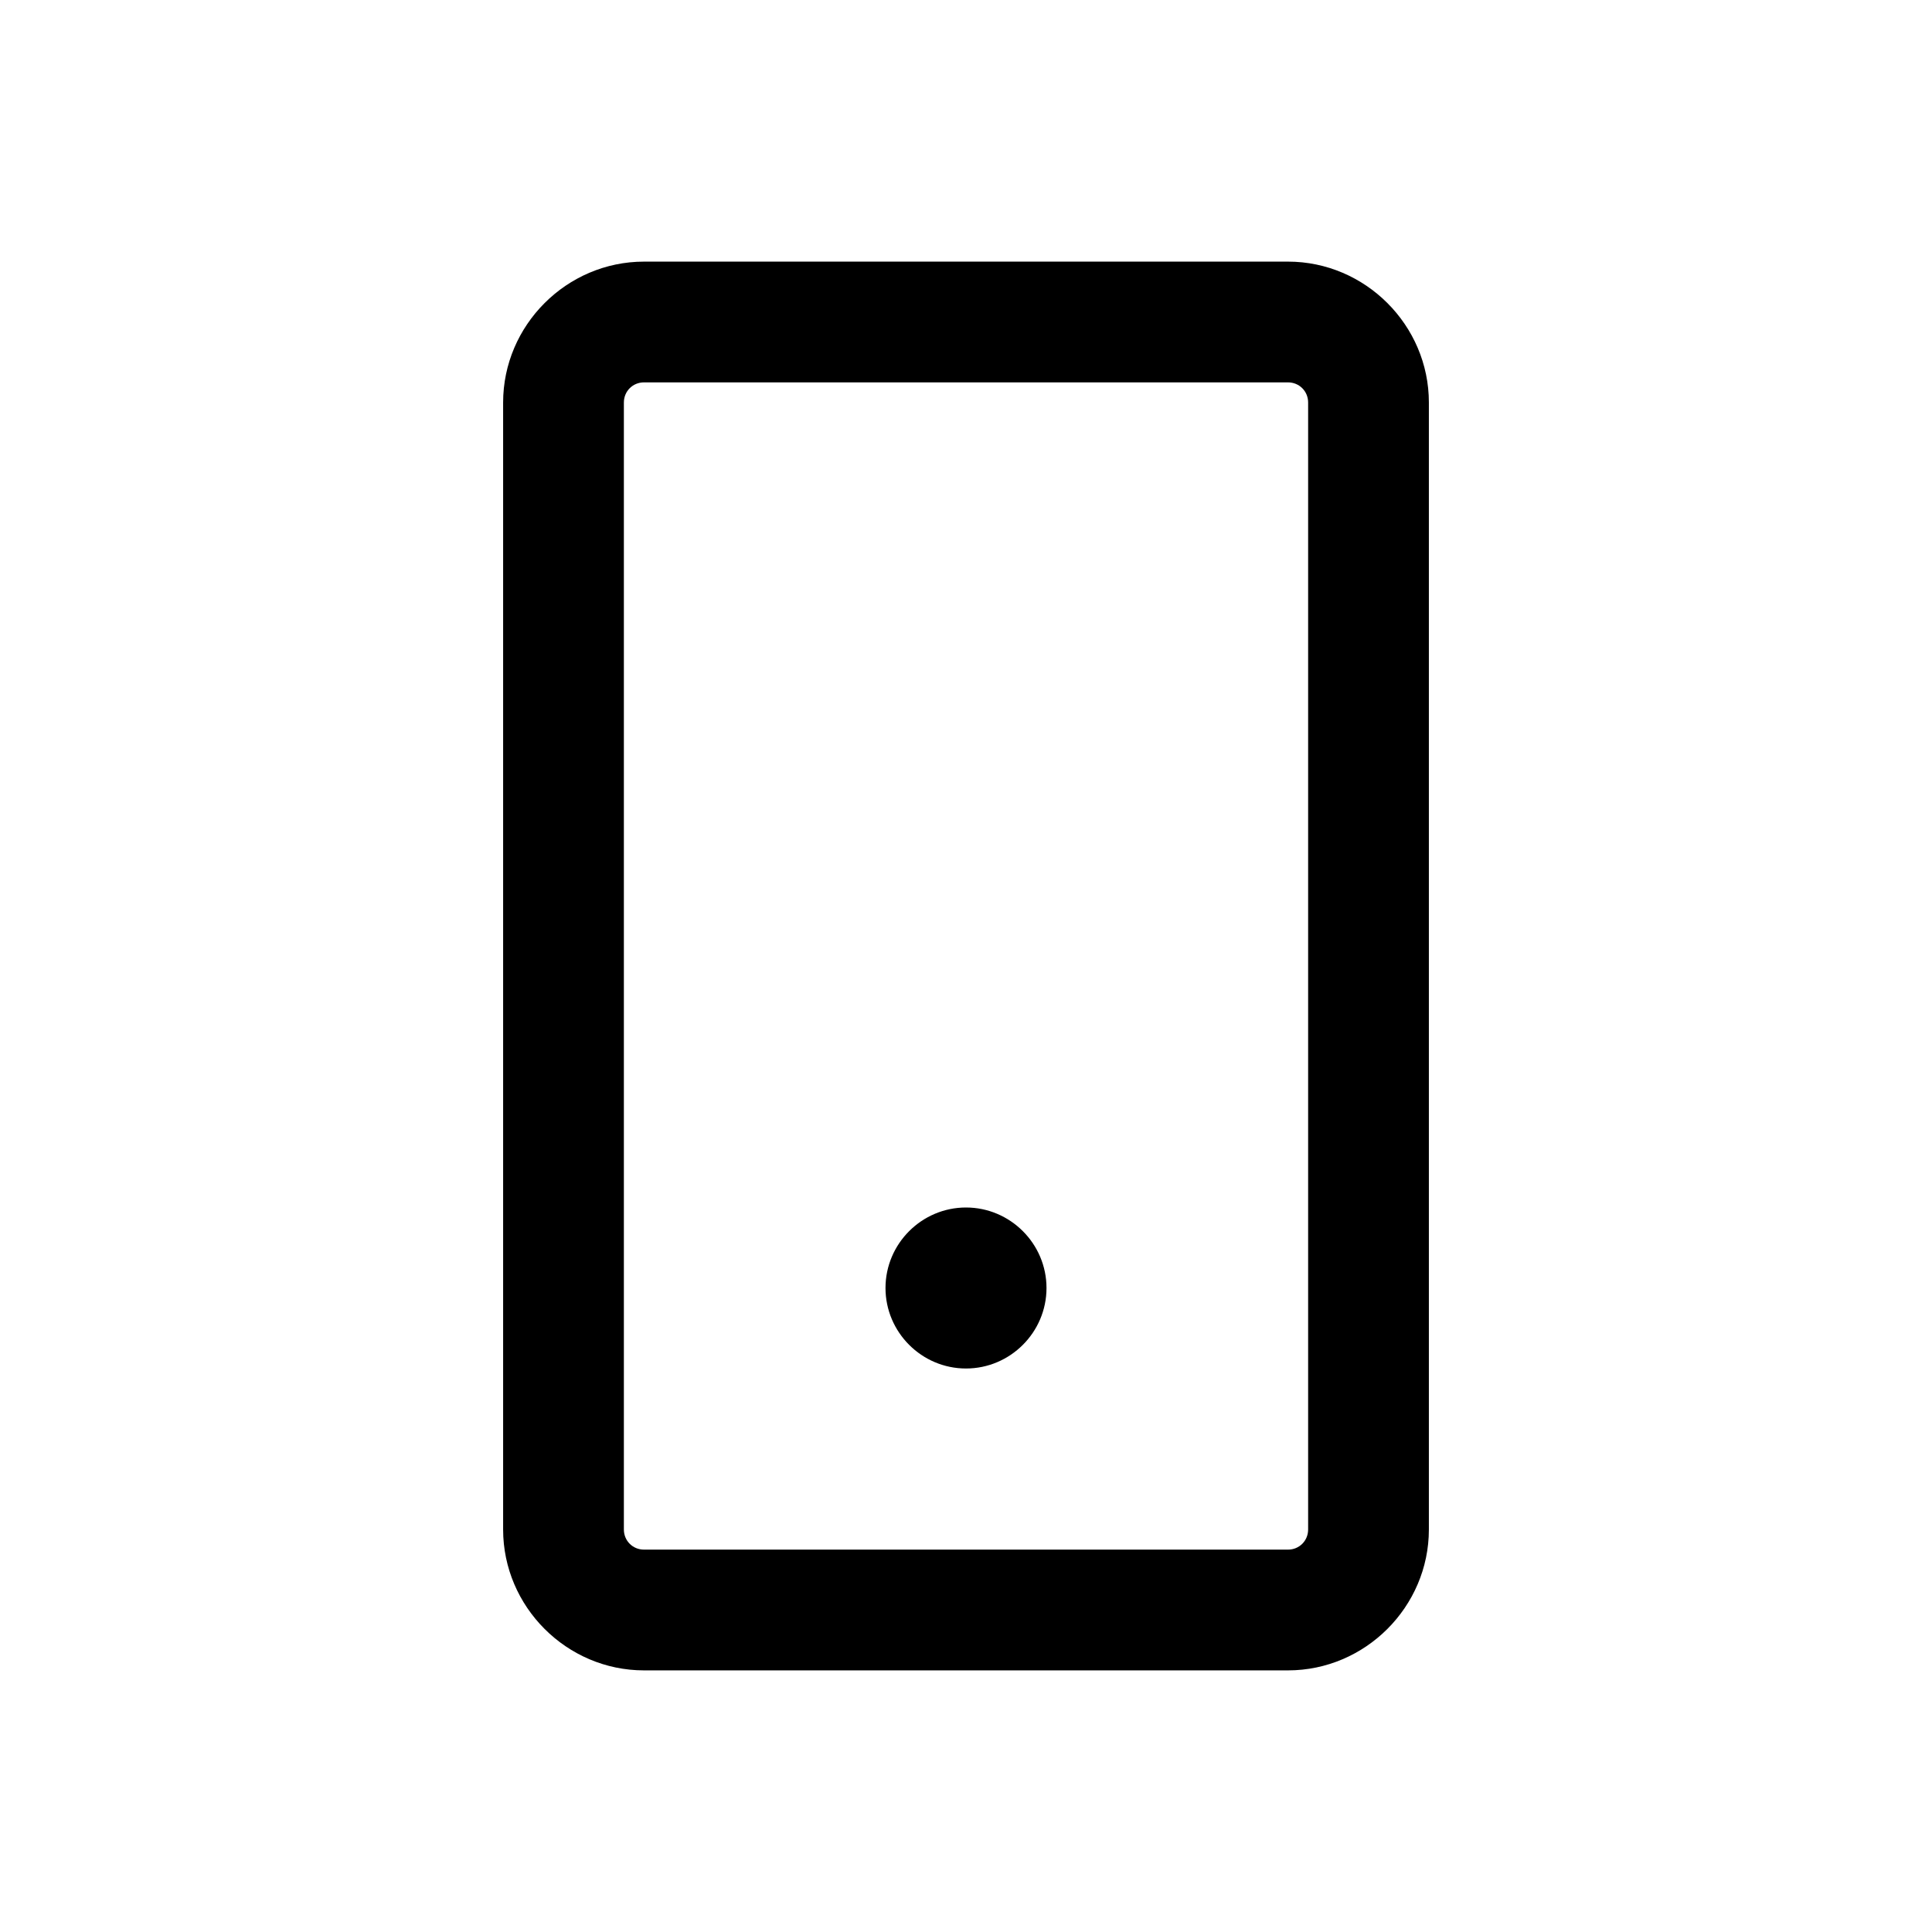
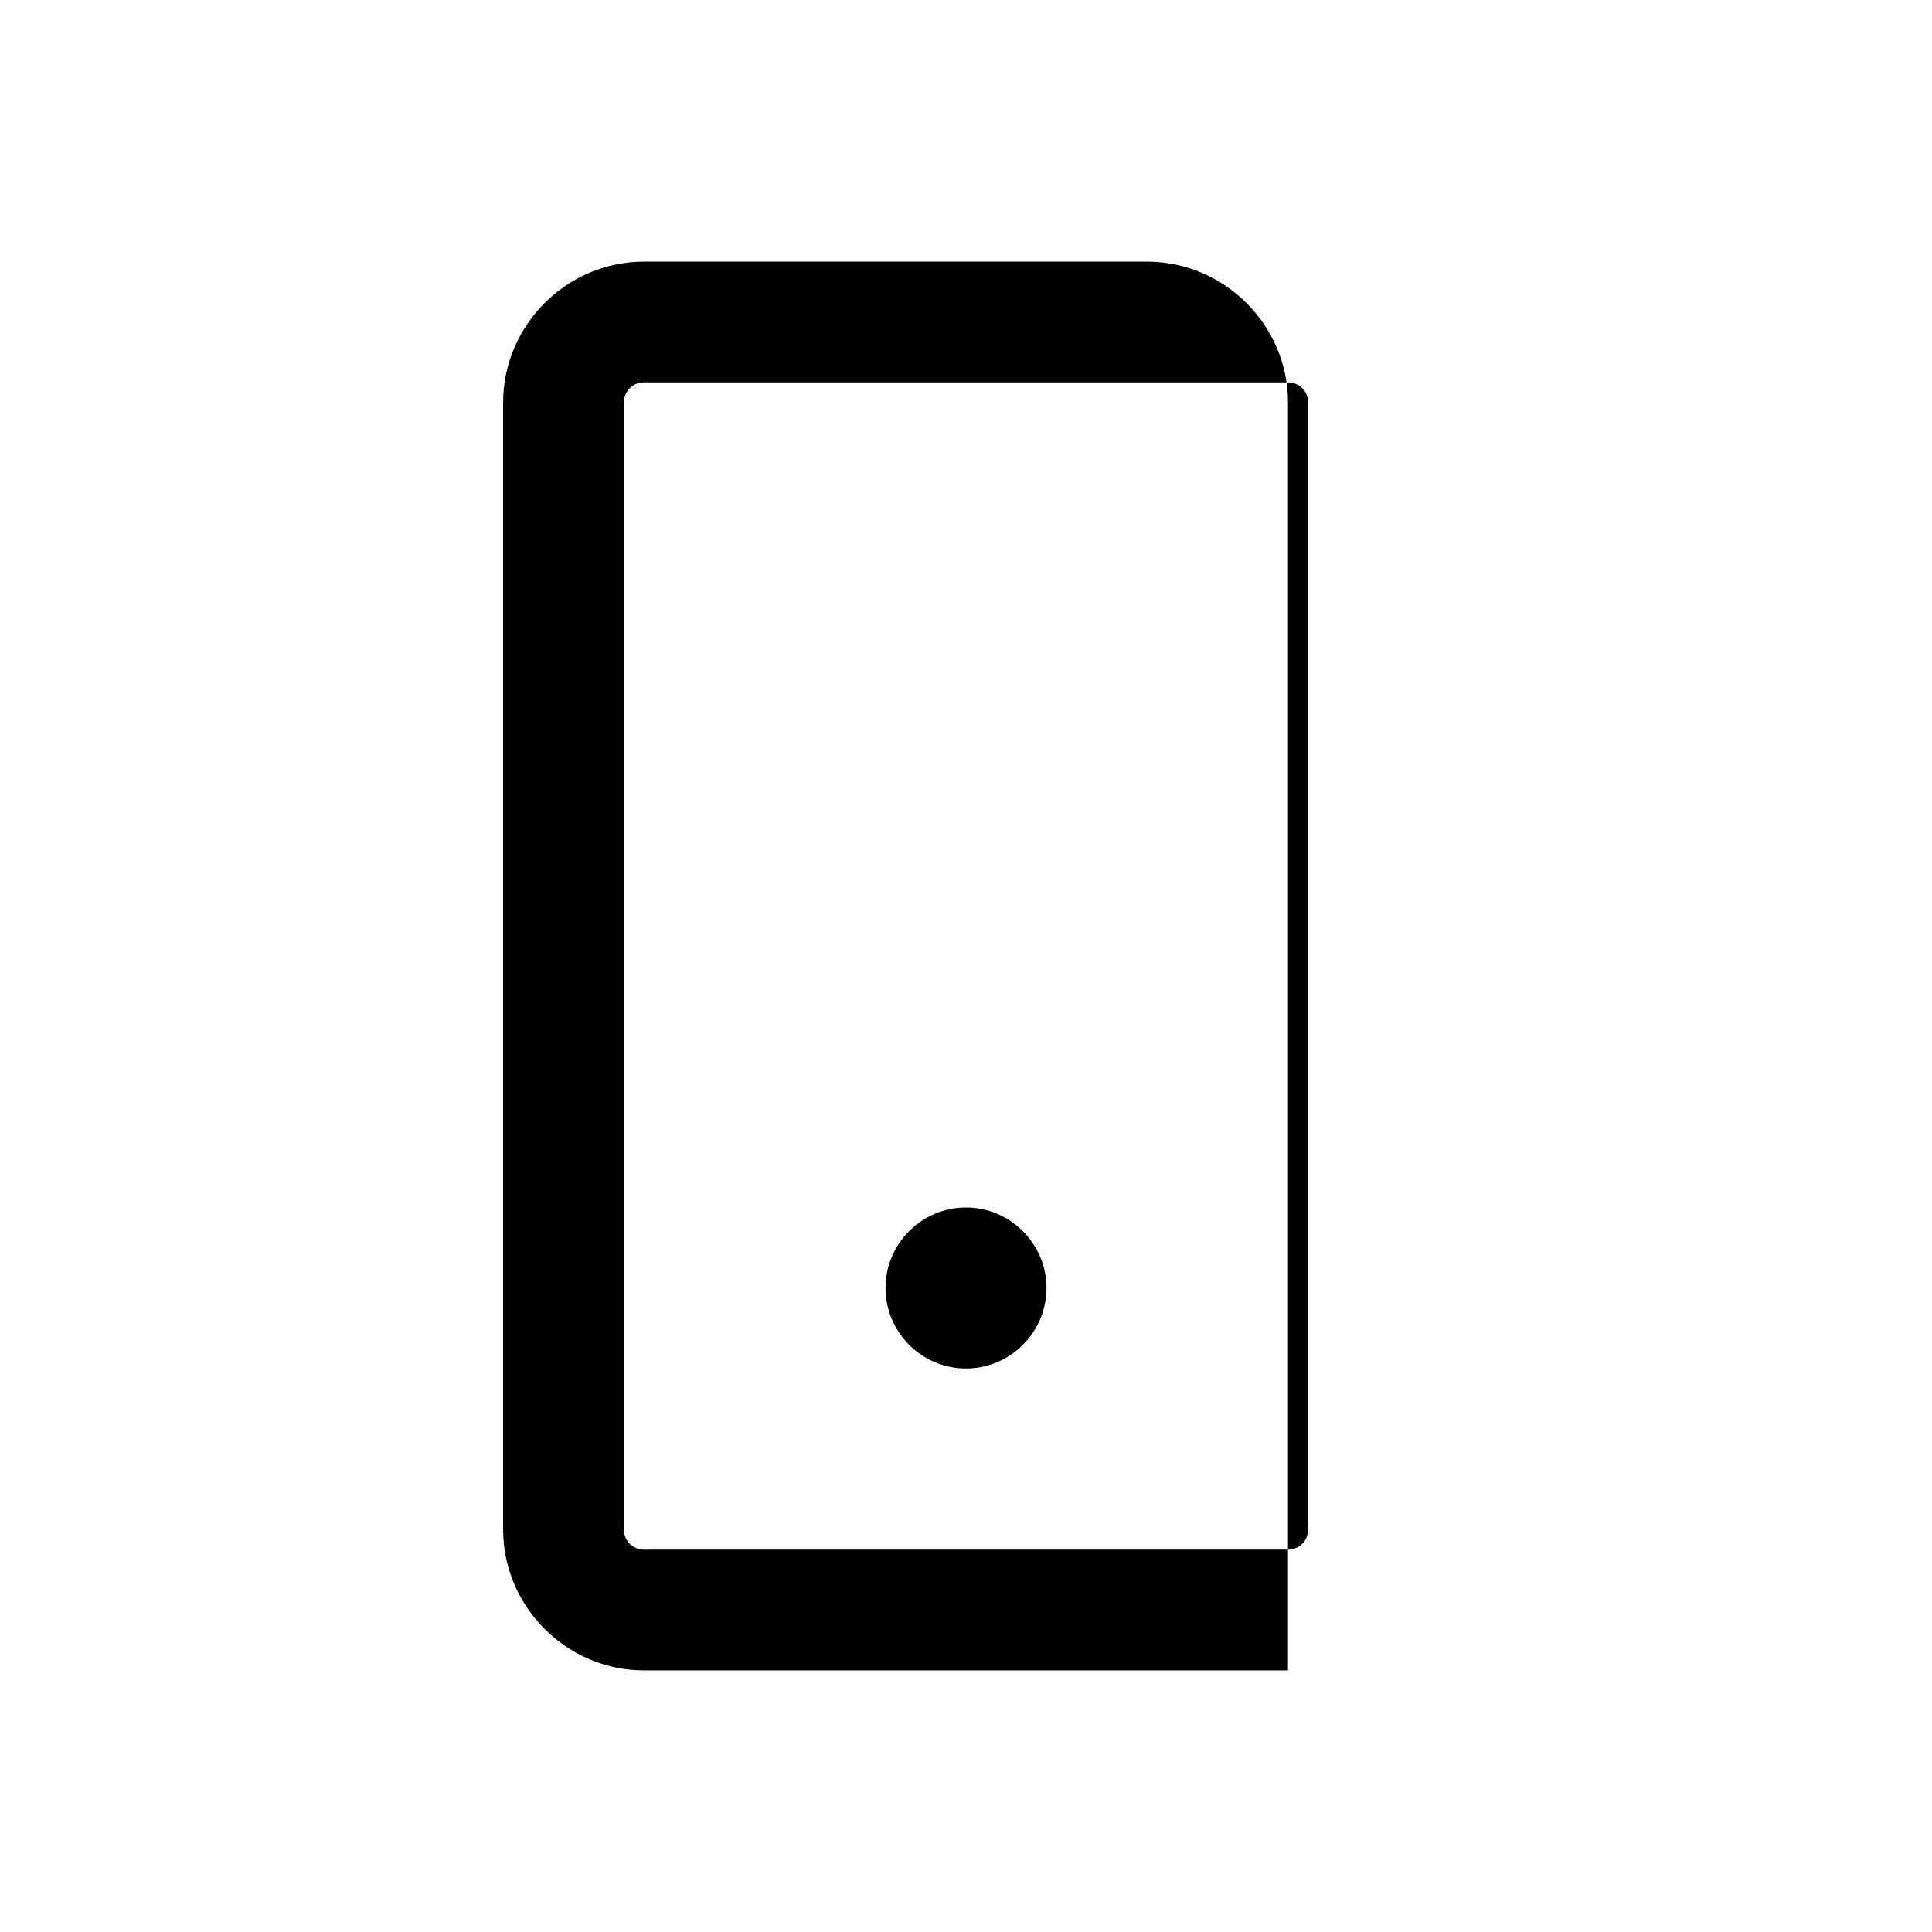
<svg xmlns="http://www.w3.org/2000/svg" id="mobile" viewBox="0 0 24 24">
-   <path d="M16,3.25H8c-.96,0-1.75,.79-1.75,1.75v14c0,.96,.79,1.75,1.75,1.75h8c.96,0,1.75-.79,1.75-1.75V5c0-.96-.79-1.75-1.75-1.75Zm.25,15.75c0,.14-.11,.25-.25,.25H8c-.14,0-.25-.11-.25-.25V5c0-.14,.11-.25,.25-.25h8c.14,0,.25,.11,.25,.25v14Zm-3.25-3c0,.55-.45,1-1,1s-1-.45-1-1,.45-1,1-1,1,.45,1,1Z" />
+   <path d="M16,3.25H8c-.96,0-1.75,.79-1.75,1.75v14c0,.96,.79,1.75,1.75,1.75h8V5c0-.96-.79-1.75-1.75-1.75Zm.25,15.75c0,.14-.11,.25-.25,.25H8c-.14,0-.25-.11-.25-.25V5c0-.14,.11-.25,.25-.25h8c.14,0,.25,.11,.25,.25v14Zm-3.25-3c0,.55-.45,1-1,1s-1-.45-1-1,.45-1,1-1,1,.45,1,1Z" />
</svg>